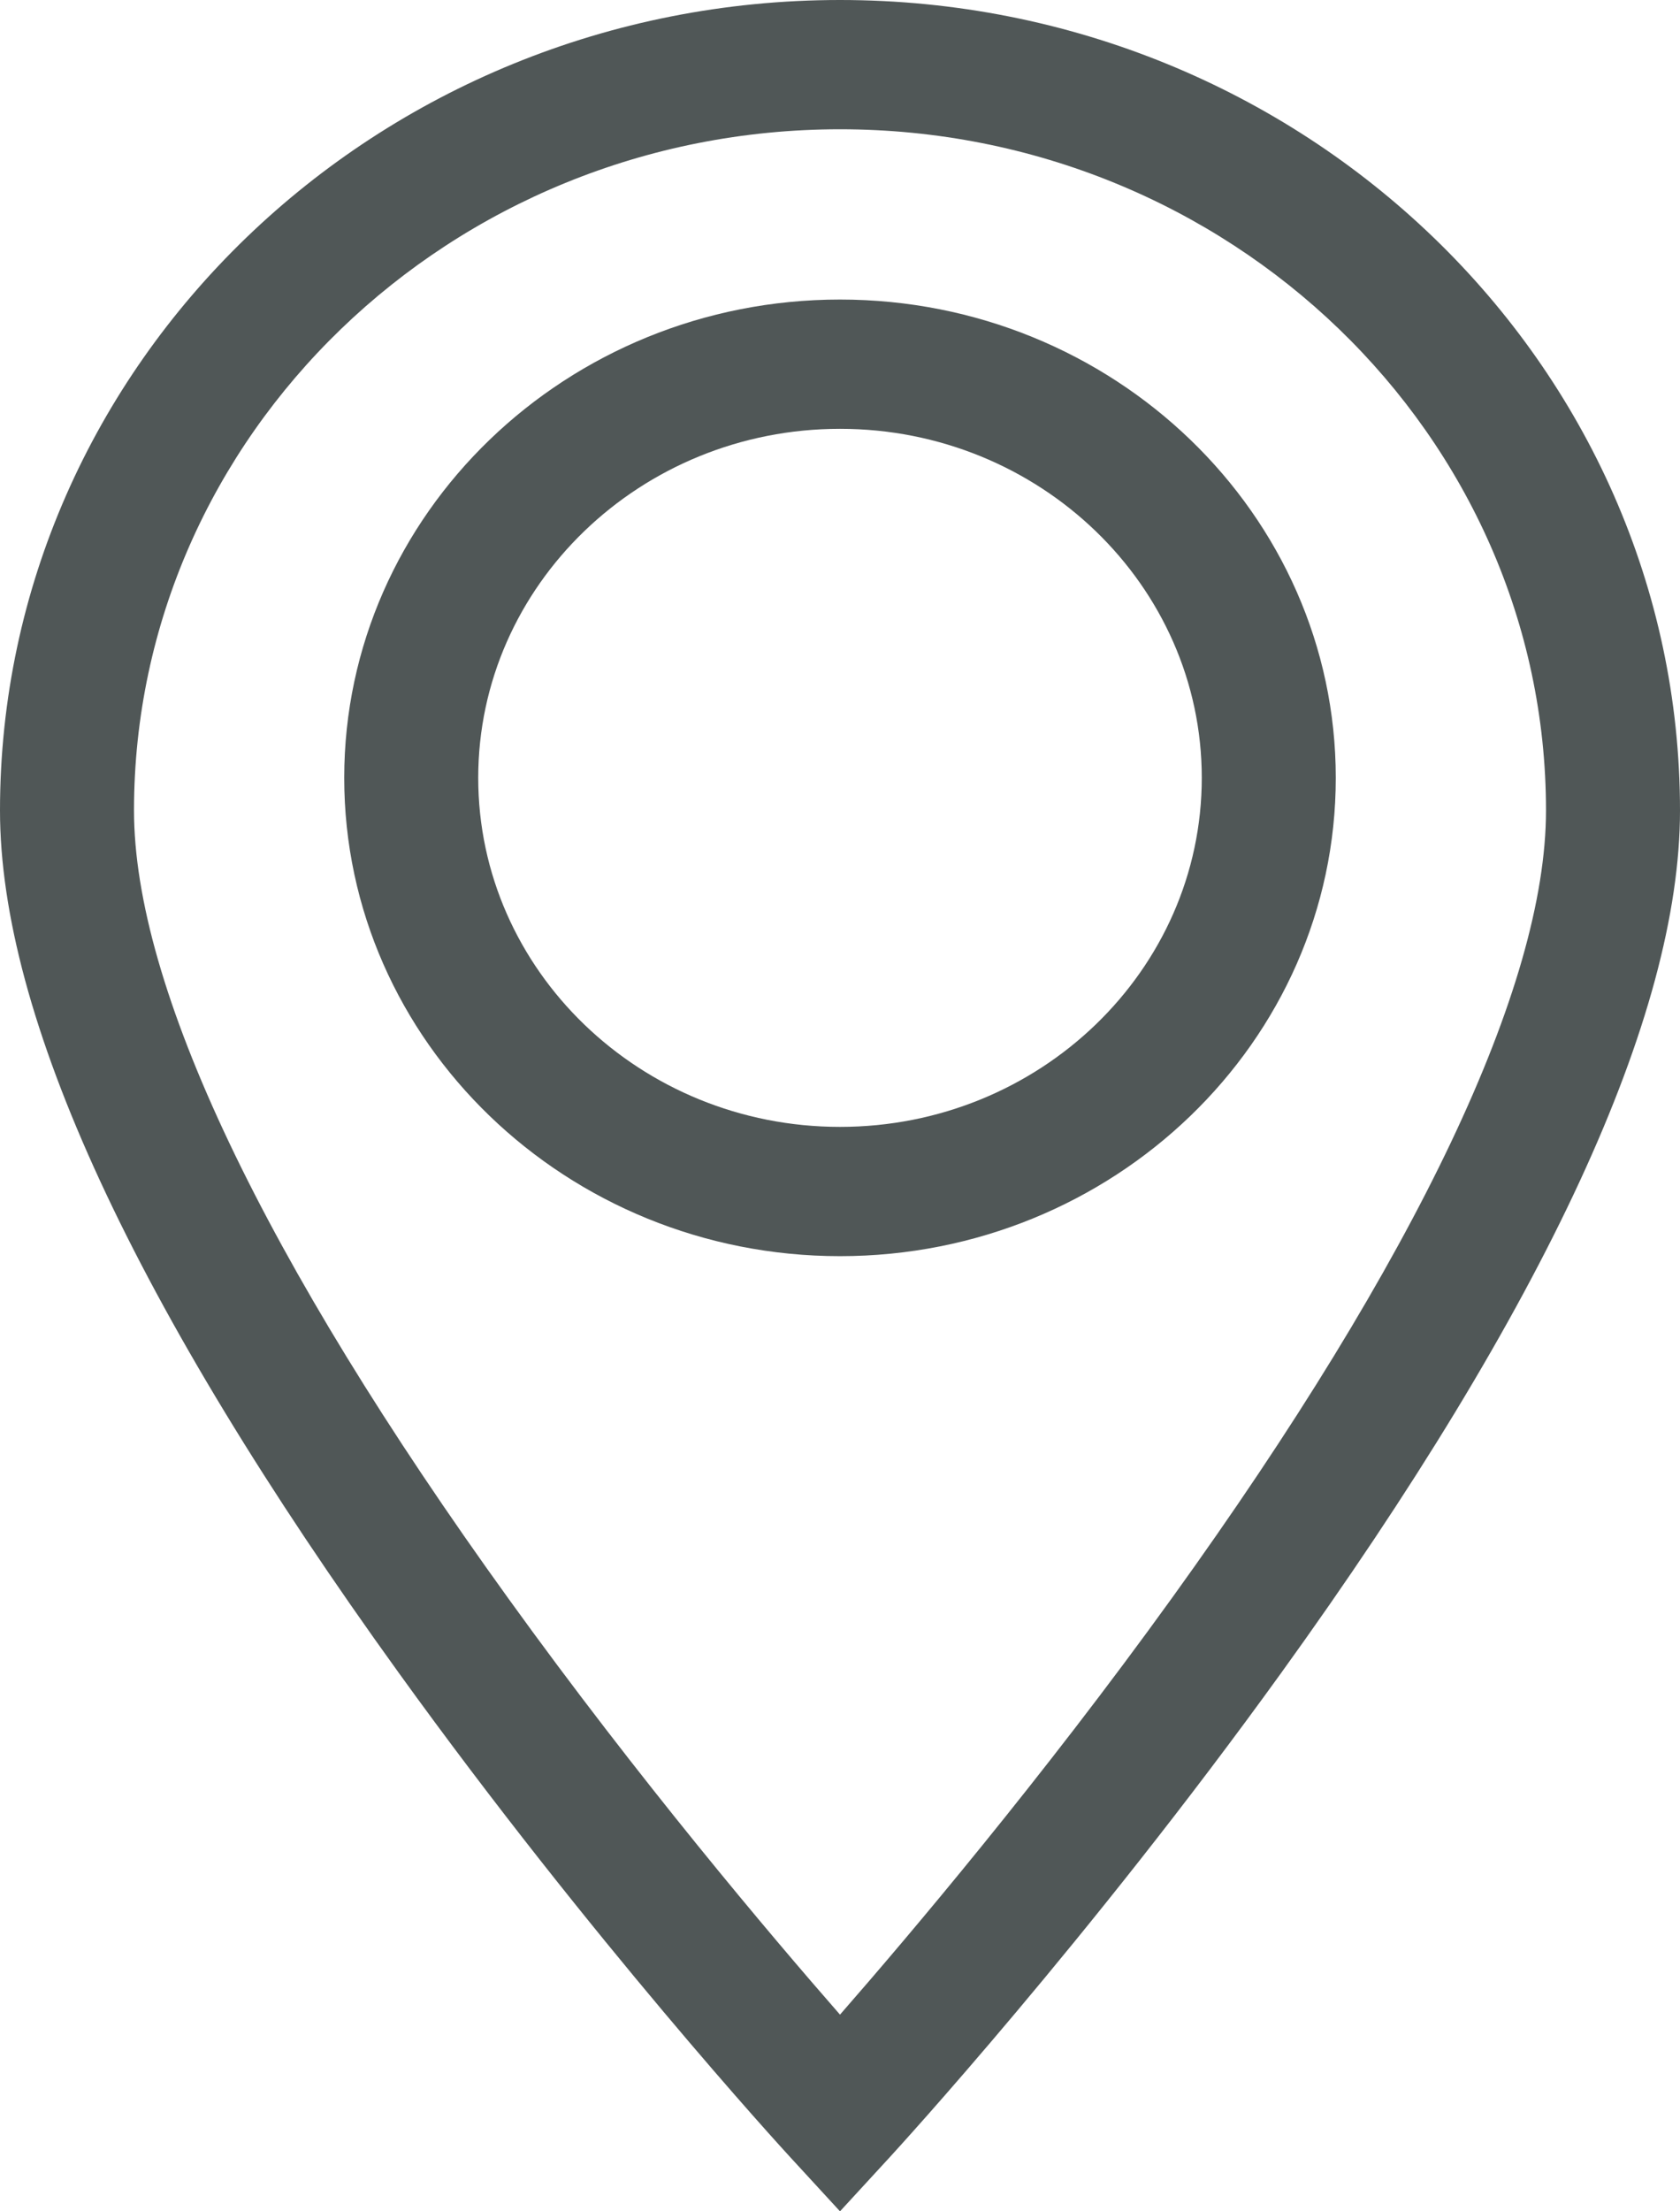
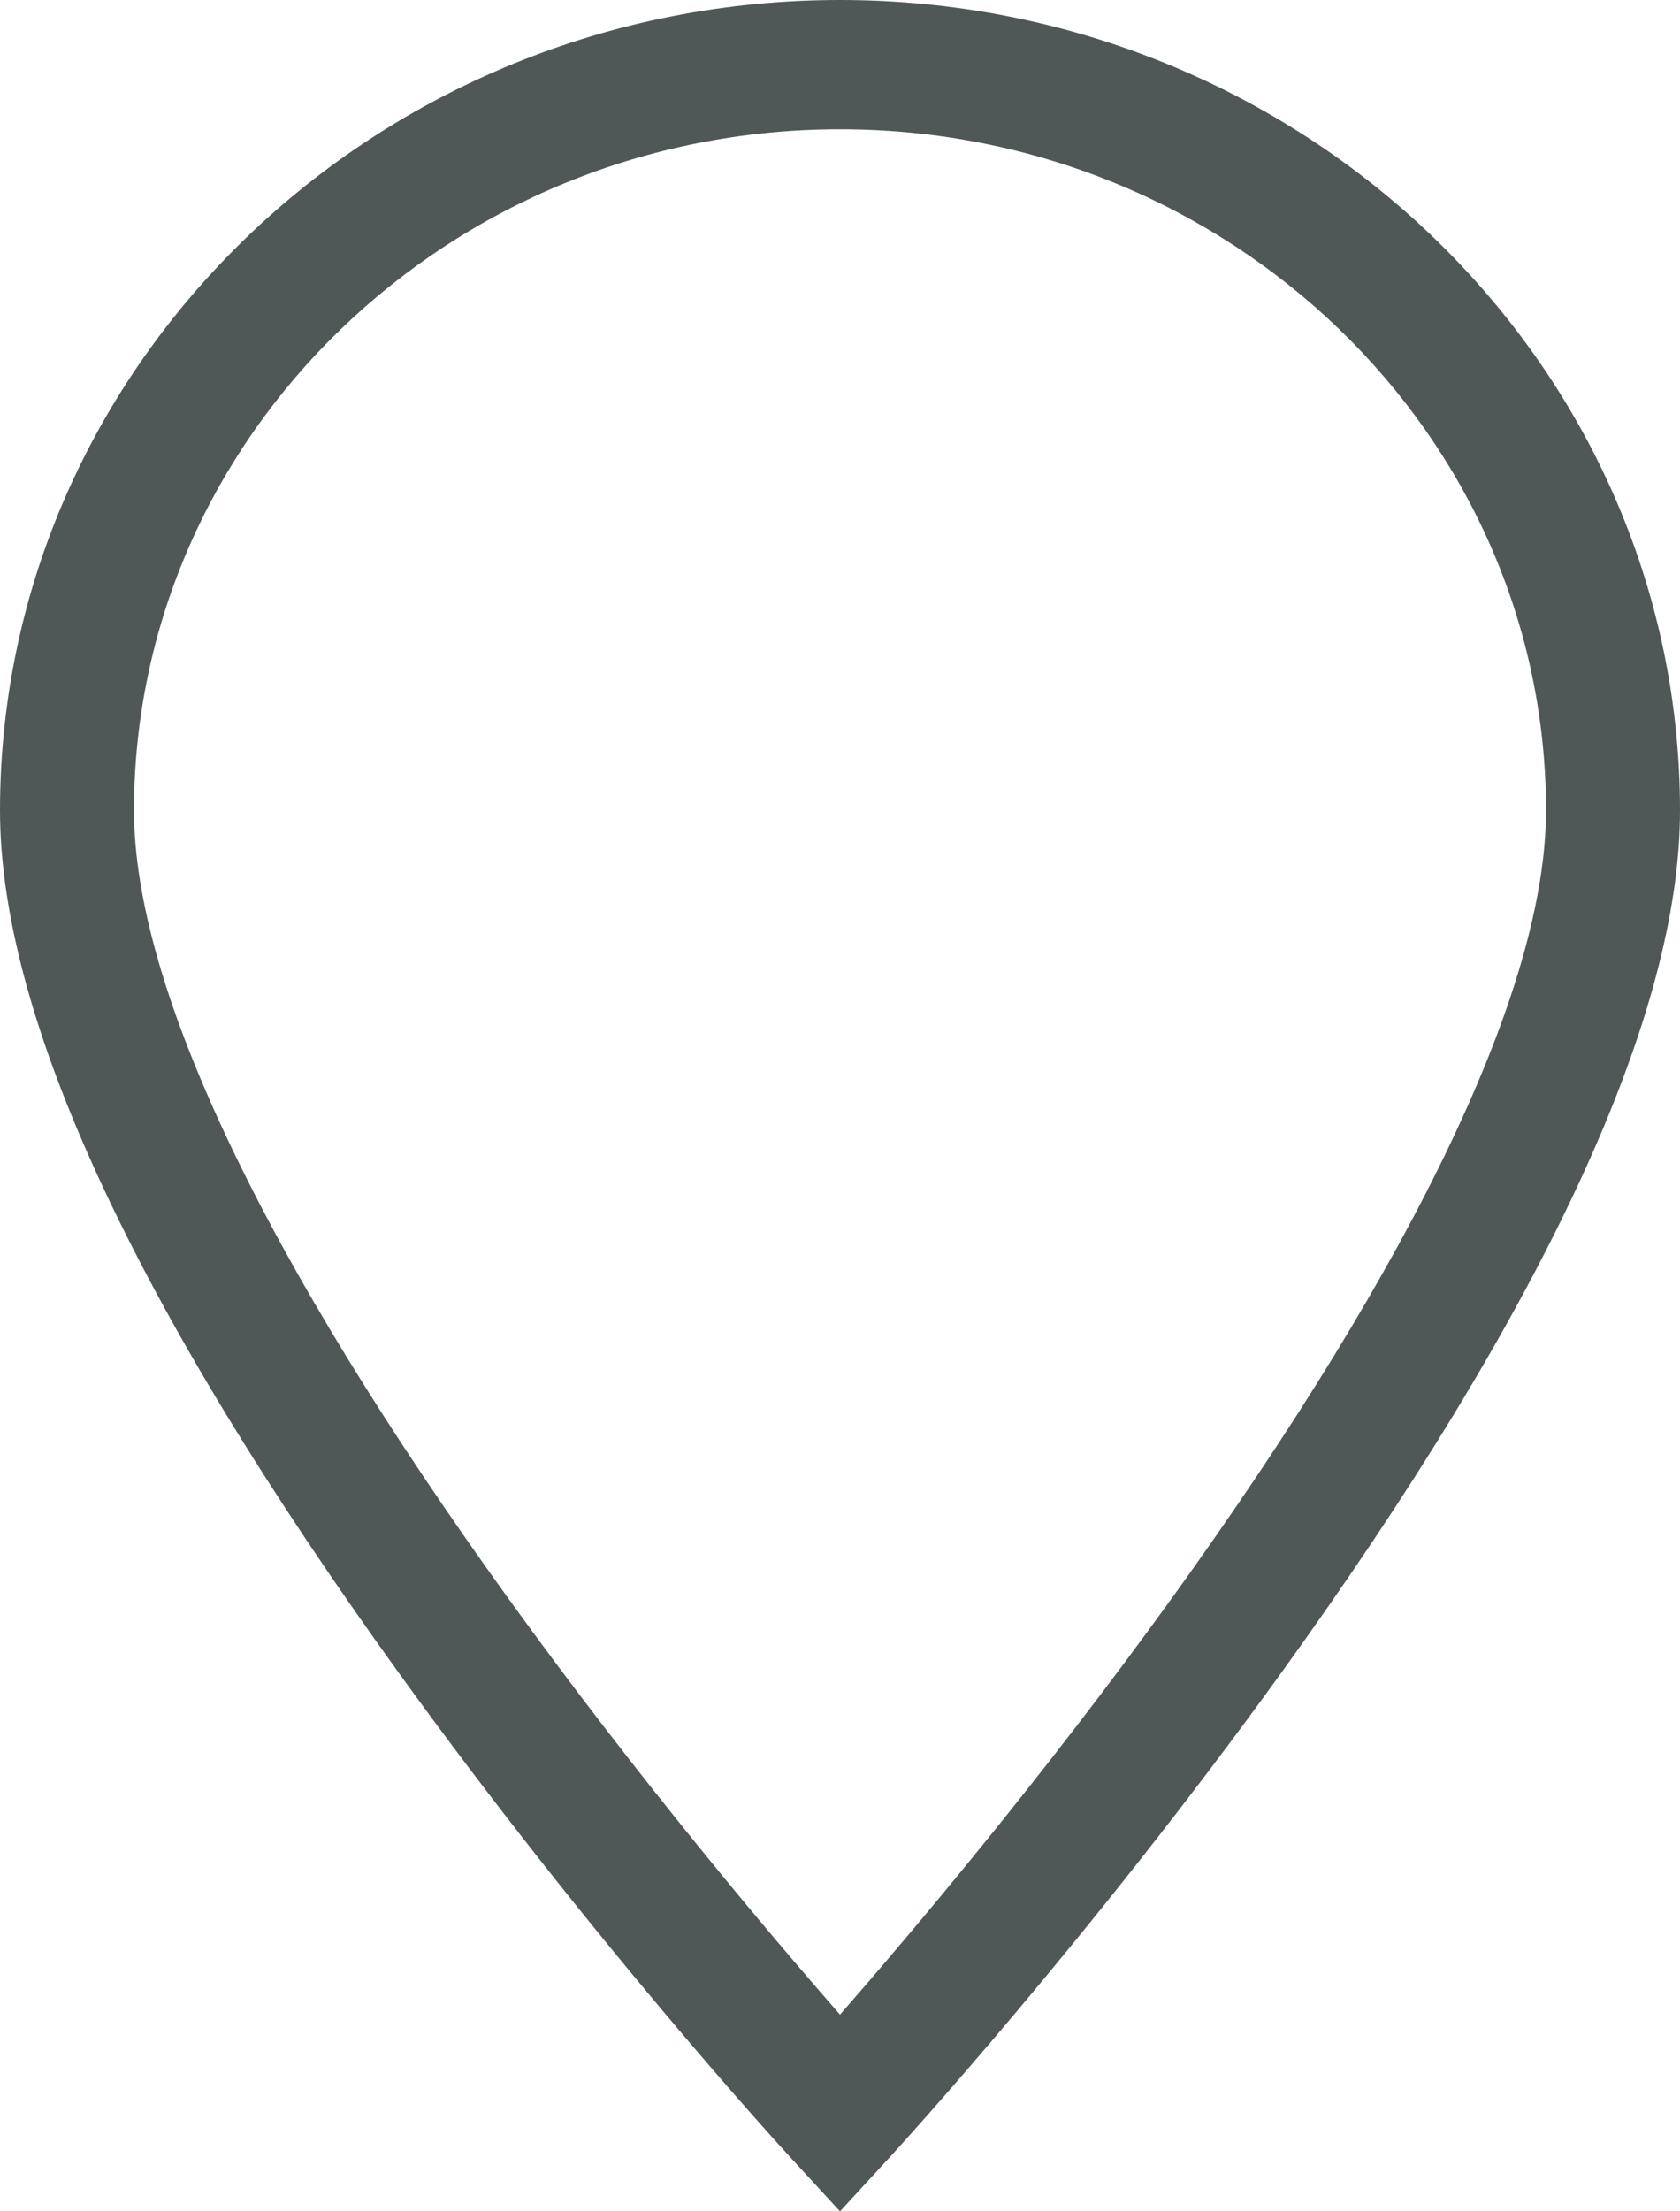
<svg xmlns="http://www.w3.org/2000/svg" width="38" height="50" viewBox="0 0 38 50" fill="none">
  <path d="M19 0C8.523 0 0 8.22 0 18.325C0 22.966 3.032 29.525 9.014 37.817C13.385 43.879 17.685 48.57 17.866 48.767L19 50L20.134 48.767C20.314 48.57 24.614 43.879 28.986 37.817C34.967 29.525 38 22.966 38 18.325C38 8.22 29.476 0 19 0V0ZM26.515 36.124C23.56 40.224 20.573 43.753 19 45.553C17.43 43.758 14.455 40.243 11.502 36.148C5.96 28.465 3.031 22.301 3.031 18.325C3.031 9.832 10.195 2.923 19 2.923C27.805 2.923 34.969 9.832 34.969 18.325C34.969 22.297 32.045 28.452 26.515 36.124Z" fill="#505757" />
-   <path d="M19 6.773C12.817 6.773 7.786 11.624 7.786 17.588C7.786 23.551 12.817 28.403 19 28.403C25.183 28.403 30.214 23.551 30.214 17.588C30.214 11.624 25.183 6.773 19 6.773V6.773ZM19 25.48C14.488 25.48 10.817 21.94 10.817 17.588C10.817 13.236 14.488 9.696 19 9.696C23.512 9.696 27.183 13.236 27.183 17.588C27.183 21.94 23.512 25.48 19 25.48Z" fill="#505757" />
</svg>